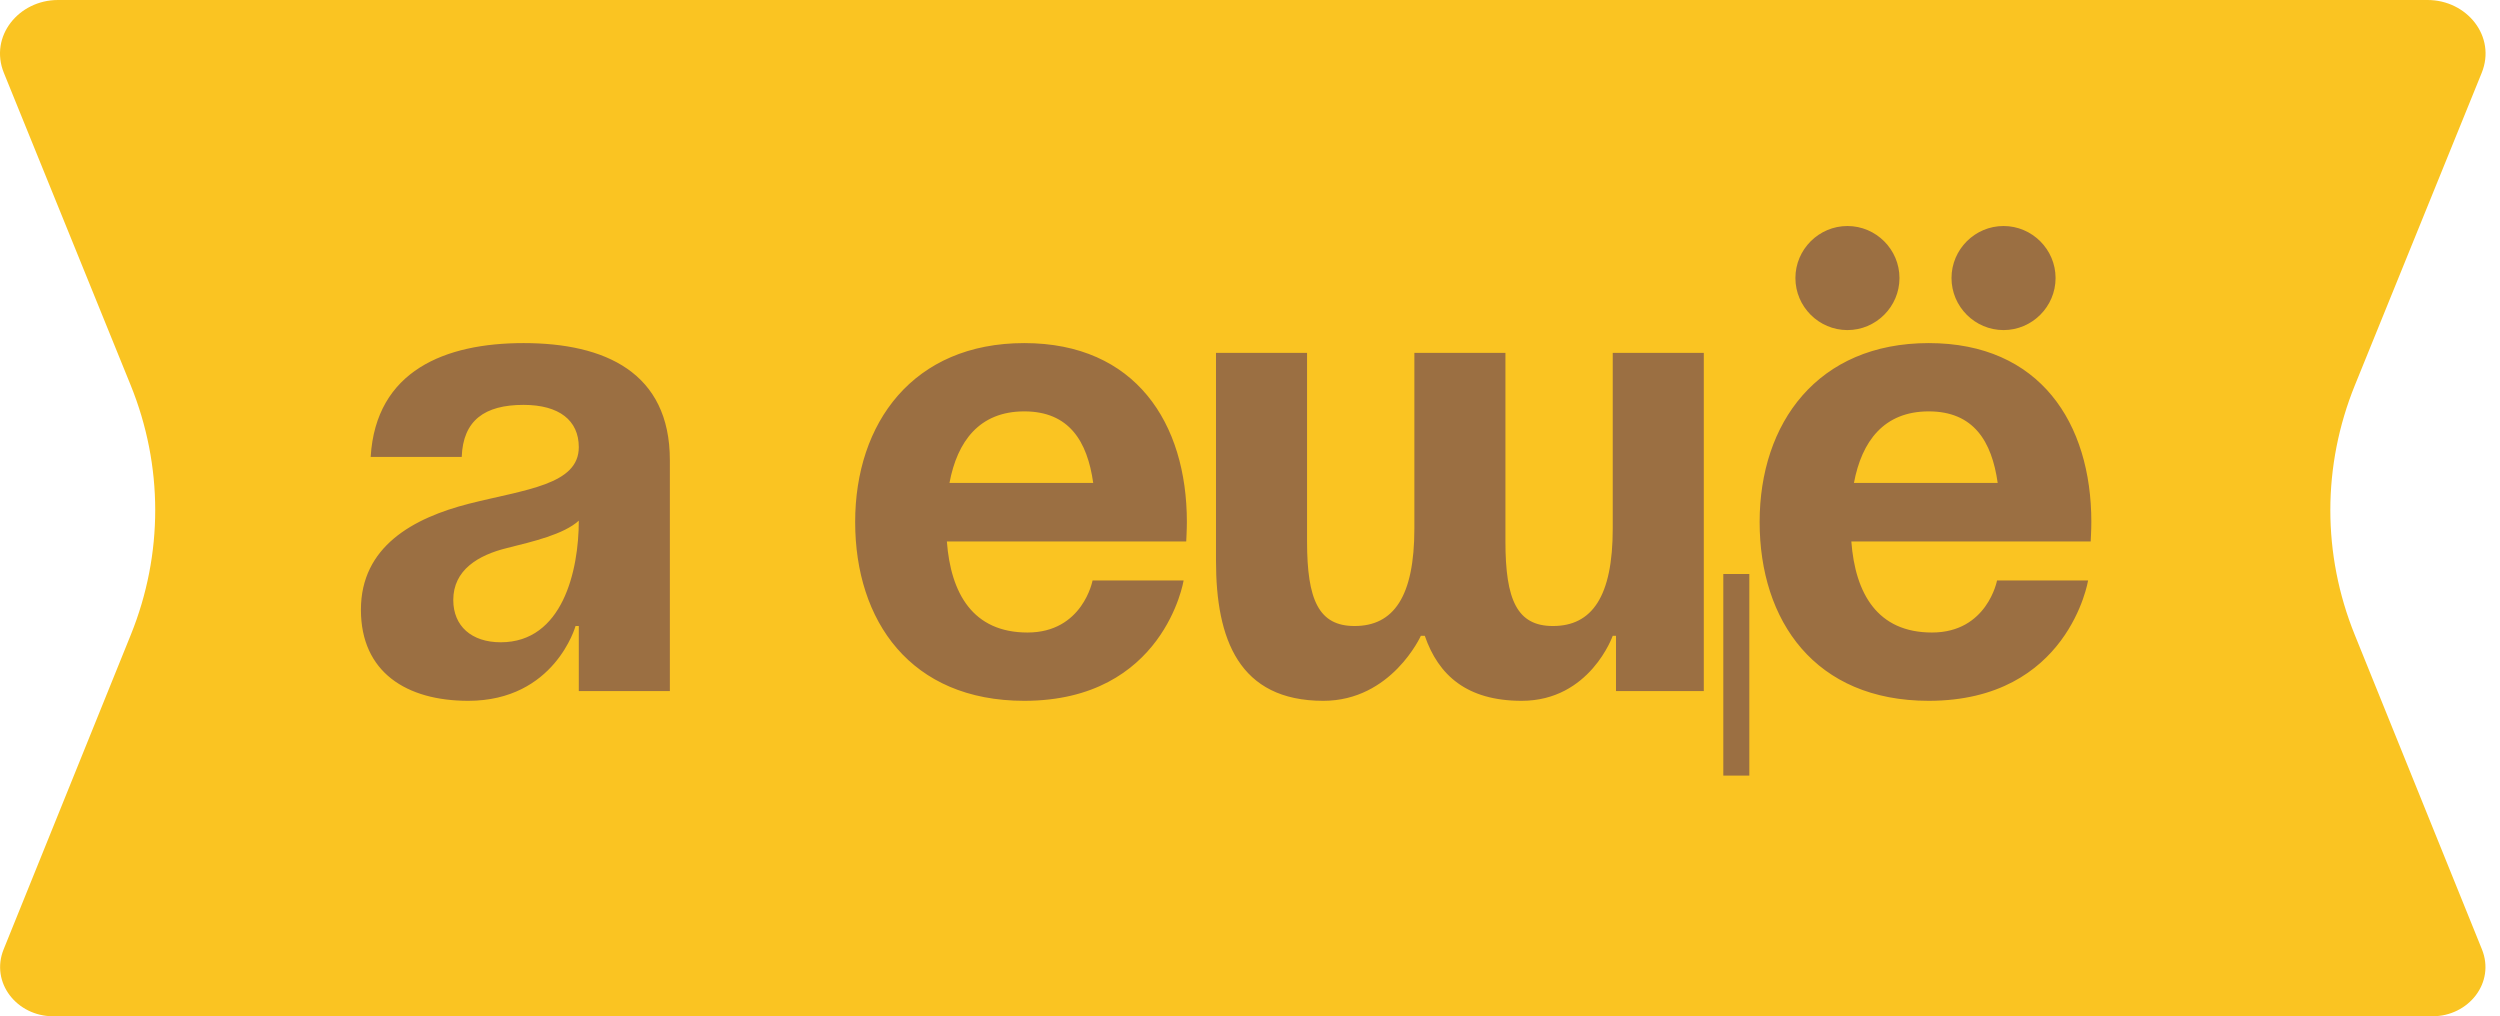
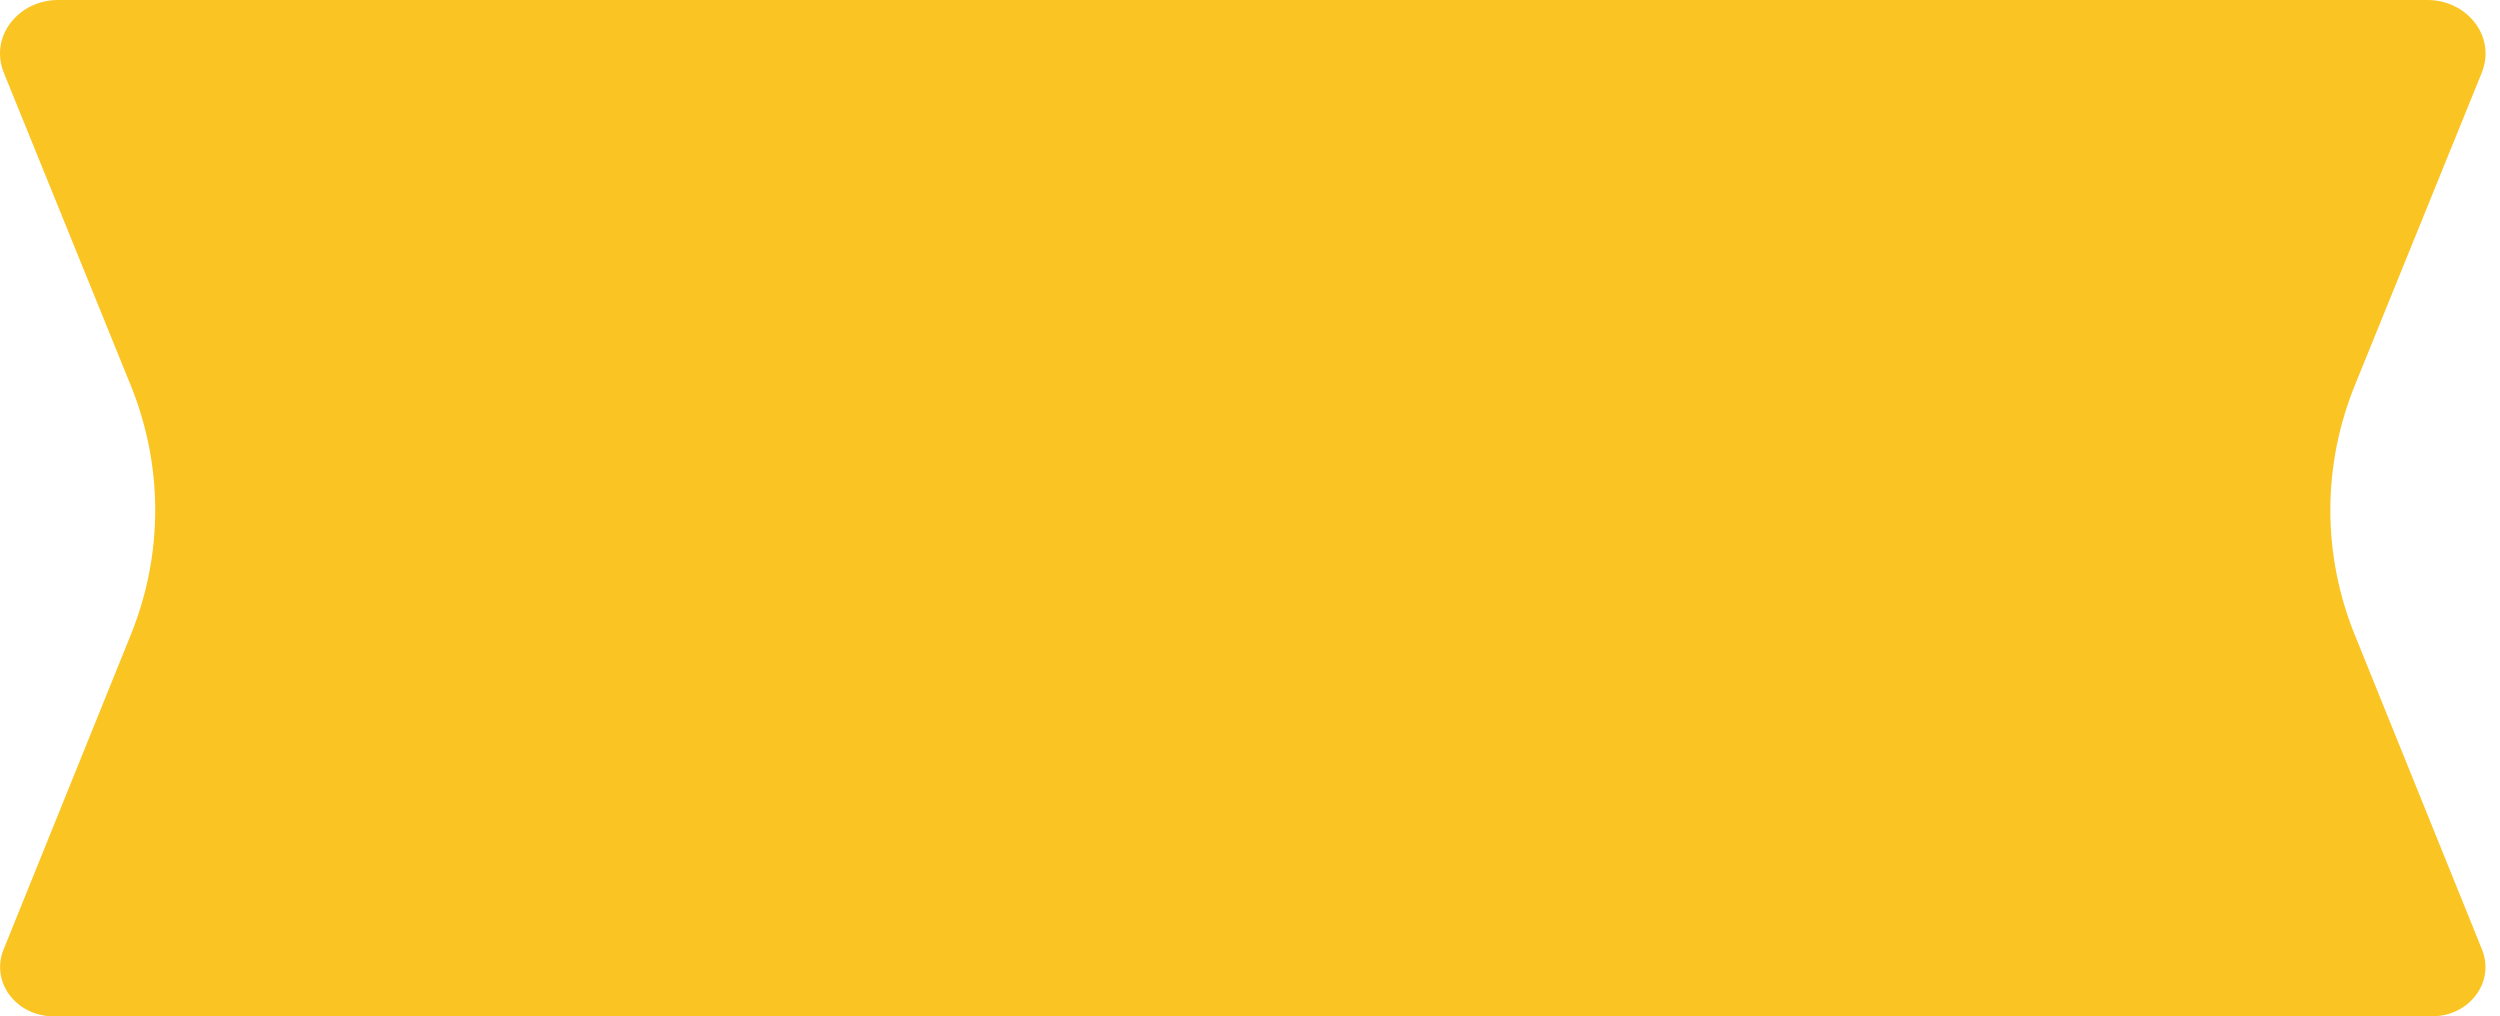
<svg xmlns="http://www.w3.org/2000/svg" width="123" height="50" viewBox="0 0 123 50" fill="none">
-   <path fill-rule="evenodd" clip-rule="evenodd" d="M122.099 3.587C122.827 1.792 121.372 0 119.434 0H2.855C0.918 0 -0.538 1.792 0.191 3.587V3.587L6.429 18.951C8.036 22.912 8.04 27.266 6.437 31.229L0.18 46.705V46.705C-0.485 48.349 0.838 50 2.611 50H119.679C121.452 50 122.775 48.349 122.11 46.705V46.705L115.852 31.229C114.25 27.266 114.253 22.912 115.861 18.951L122.099 3.587V3.587Z" fill="#FAC422" />
-   <path d="M22.717 22.48H18.237C18.493 18.224 21.917 16.88 25.757 16.88C29.757 16.88 32.957 18.32 32.957 22.64V34H28.477V30.8H28.317C28.317 30.8 27.293 34.48 23.037 34.48C19.997 34.48 17.757 33.072 17.757 30C17.757 26.896 20.317 25.488 23.069 24.784C25.853 24.08 28.477 23.856 28.477 22C28.477 20.688 27.517 19.92 25.757 19.92C23.837 19.92 22.781 20.688 22.717 22.48ZM28.477 25.616C27.741 26.288 26.237 26.64 24.957 26.96C23.517 27.312 22.301 28.048 22.301 29.52C22.301 30.8 23.197 31.6 24.637 31.6C27.677 31.6 28.477 28.08 28.477 25.616ZM42.074 25.68C42.074 20.816 44.922 16.88 50.394 16.88C55.866 16.88 58.394 20.816 58.394 25.68C58.394 26.064 58.362 26.64 58.362 26.64H46.586C46.778 29.2 47.866 31.12 50.554 31.12C53.274 31.12 53.754 28.56 53.754 28.56H58.234C58.234 28.56 57.274 34.48 50.394 34.48C44.794 34.48 42.074 30.544 42.074 25.68ZM50.394 20.24C48.186 20.24 47.098 21.712 46.714 23.76H53.786C53.498 21.712 52.602 20.24 50.394 20.24ZM74.067 17.36V26.64C74.067 29.52 74.643 30.8 76.403 30.8C78.323 30.8 79.347 29.36 79.347 26V17.36H83.827V34H79.507V31.28H79.347C79.347 31.28 78.227 34.48 74.867 34.48C72.179 34.48 70.771 33.232 70.099 31.28H69.907C69.907 31.28 68.467 34.48 65.107 34.48C60.947 34.48 59.827 31.44 59.827 27.6V17.36H64.307V26.64C64.307 29.52 64.883 30.8 66.643 30.8C68.563 30.8 69.587 29.36 69.587 26V17.36H74.067ZM86.067 28.24V38.16H84.787V28.24L86.067 28.24ZM86.574 25.68C86.574 20.816 89.422 16.88 94.894 16.88C100.366 16.88 102.894 20.816 102.894 25.68C102.894 26.064 102.862 26.64 102.862 26.64H91.086C91.278 29.2 92.366 31.12 95.054 31.12C97.774 31.12 98.254 28.56 98.254 28.56H102.734C102.734 28.56 101.774 34.48 94.894 34.48C89.294 34.48 86.574 30.544 86.574 25.68ZM88.334 13.68C88.334 12.272 89.486 11.12 90.894 11.12C92.302 11.12 93.454 12.272 93.454 13.68C93.454 15.088 92.302 16.24 90.894 16.24C89.486 16.24 88.334 15.088 88.334 13.68ZM96.014 13.68C96.014 12.272 97.166 11.12 98.574 11.12C99.982 11.12 101.134 12.272 101.134 13.68C101.134 15.088 99.982 16.24 98.574 16.24C97.166 16.24 96.014 15.088 96.014 13.68ZM94.894 20.24C92.686 20.24 91.598 21.712 91.214 23.76H98.286C97.998 21.712 97.102 20.24 94.894 20.24Z" fill="#9B6F42" />
+   <path fill-rule="evenodd" clip-rule="evenodd" d="M122.099 3.587C122.827 1.792 121.372 0 119.434 0H2.855C0.918 0 -0.538 1.792 0.191 3.587V3.587L6.429 18.951C8.036 22.912 8.04 27.266 6.437 31.229L0.18 46.705C-0.485 48.349 0.838 50 2.611 50H119.679C121.452 50 122.775 48.349 122.11 46.705V46.705L115.852 31.229C114.25 27.266 114.253 22.912 115.861 18.951L122.099 3.587V3.587Z" fill="#FAC422" />
</svg>